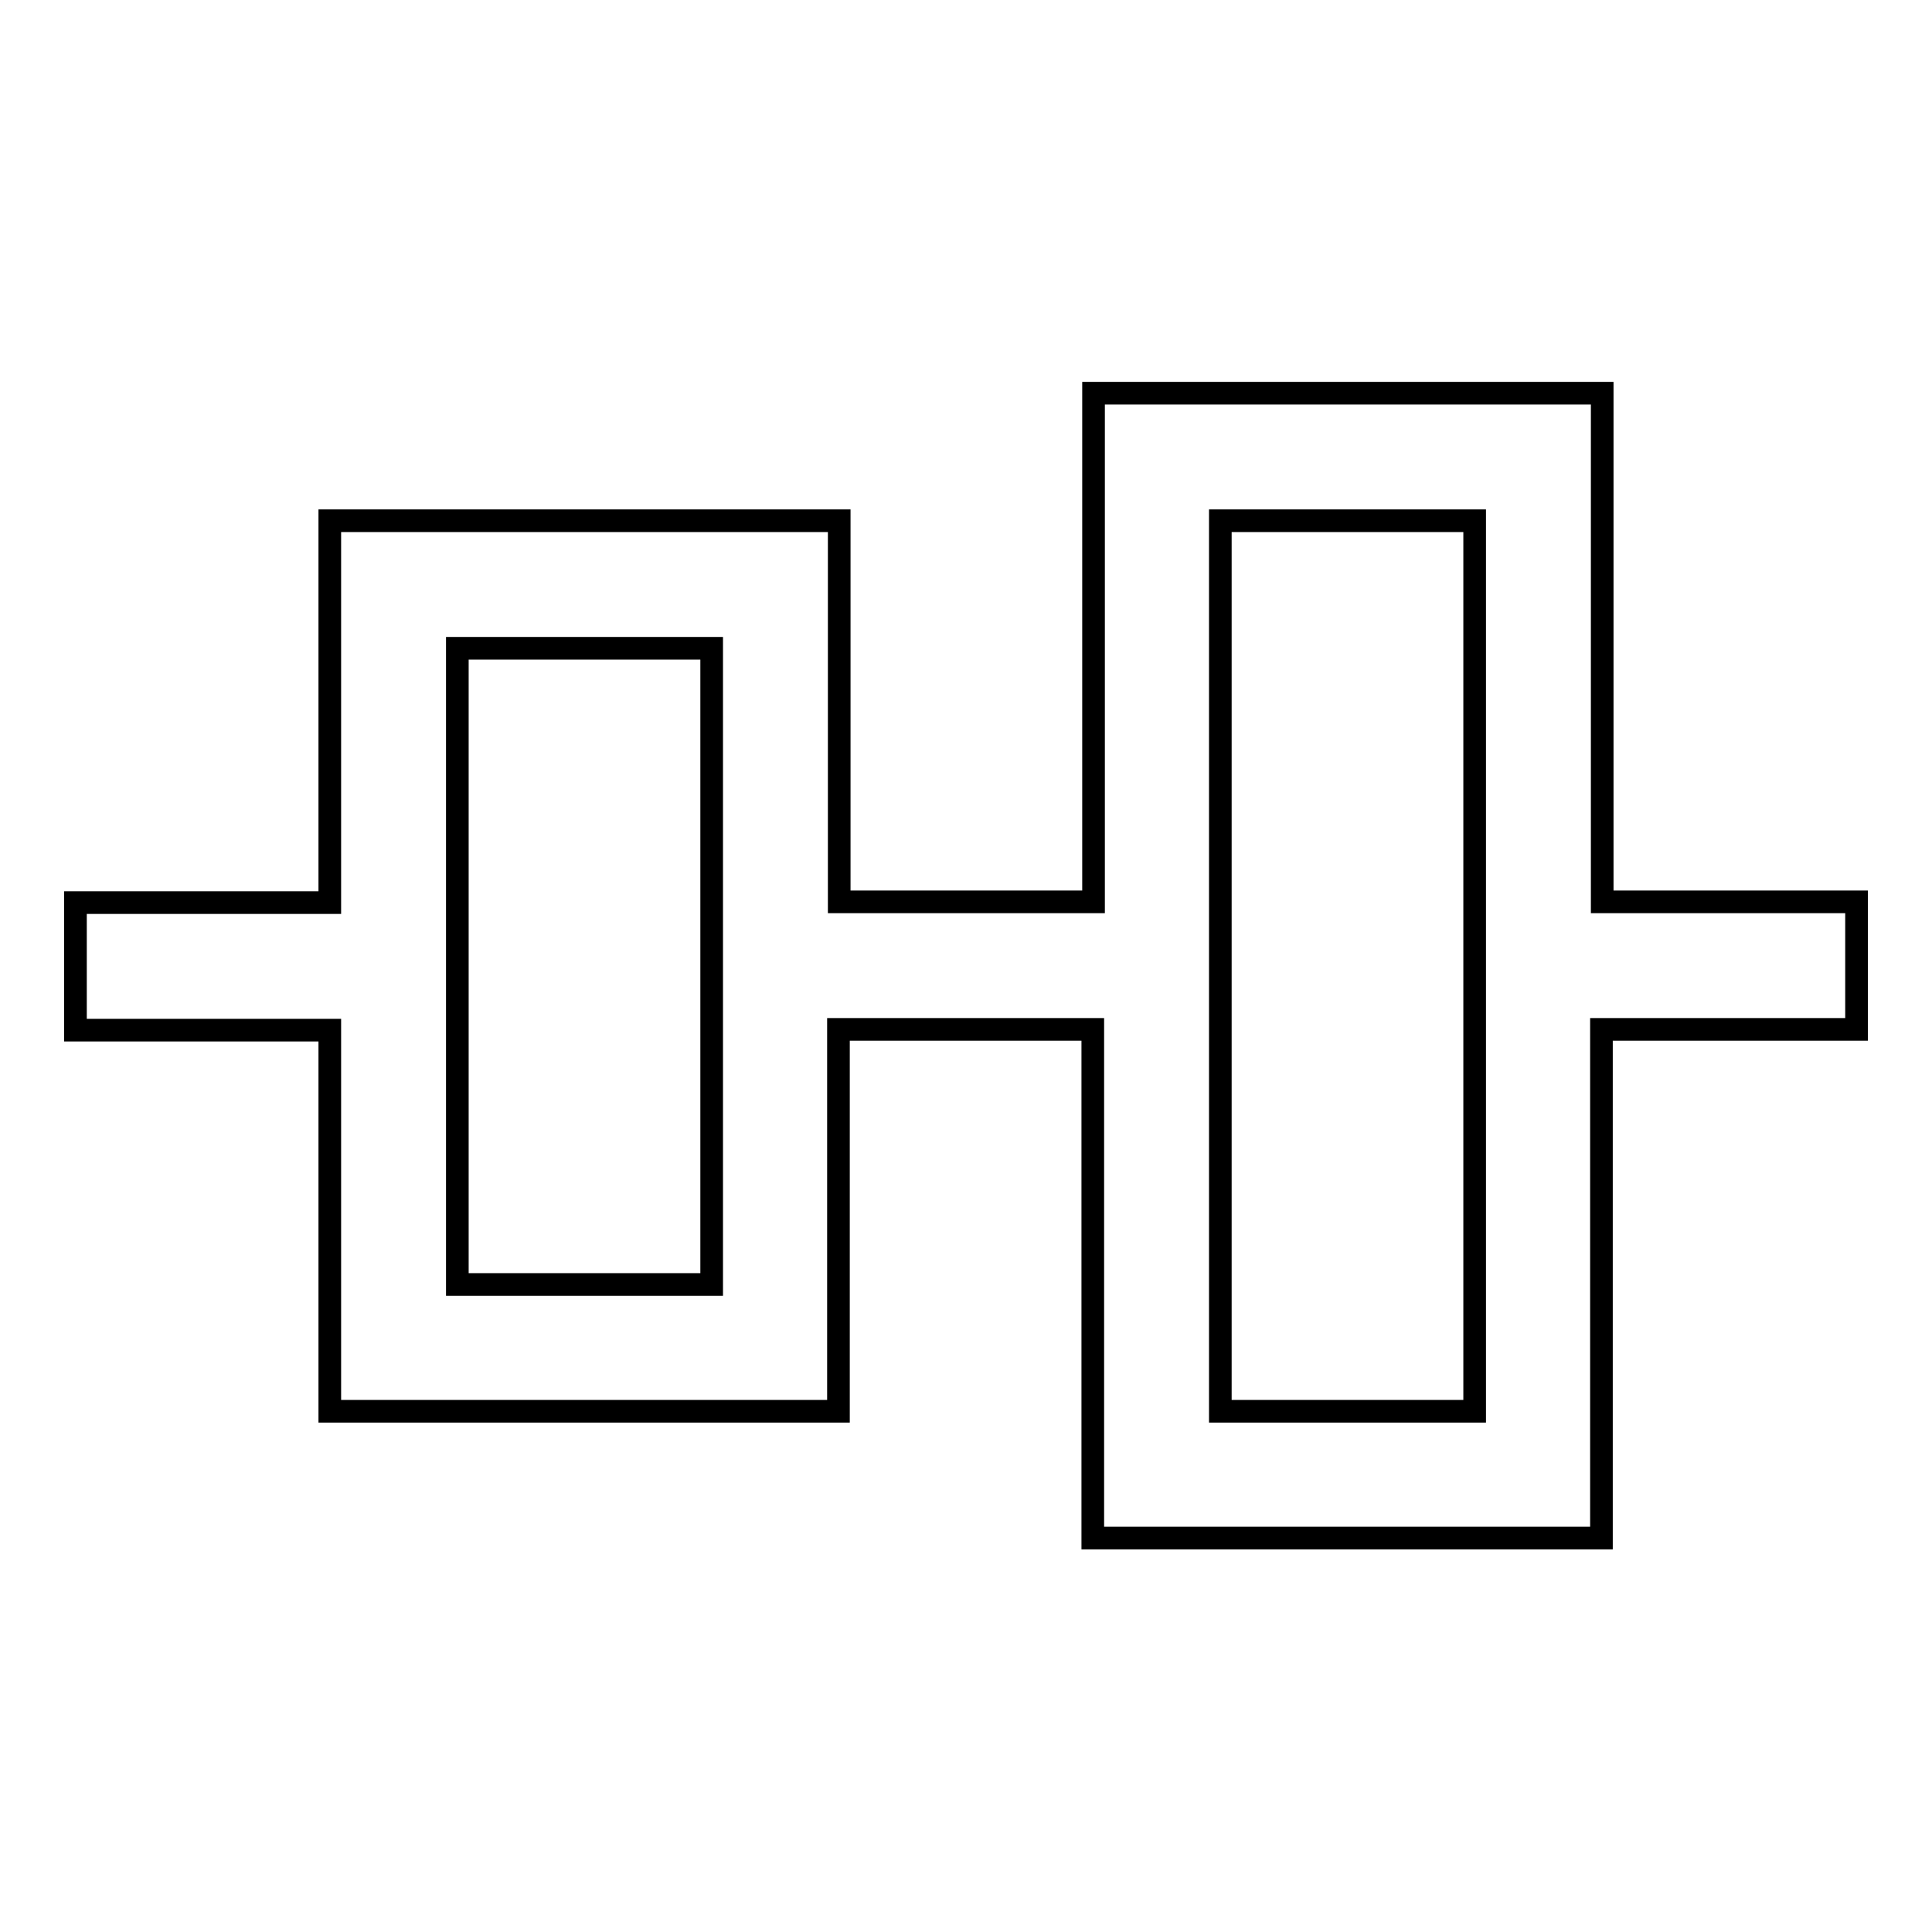
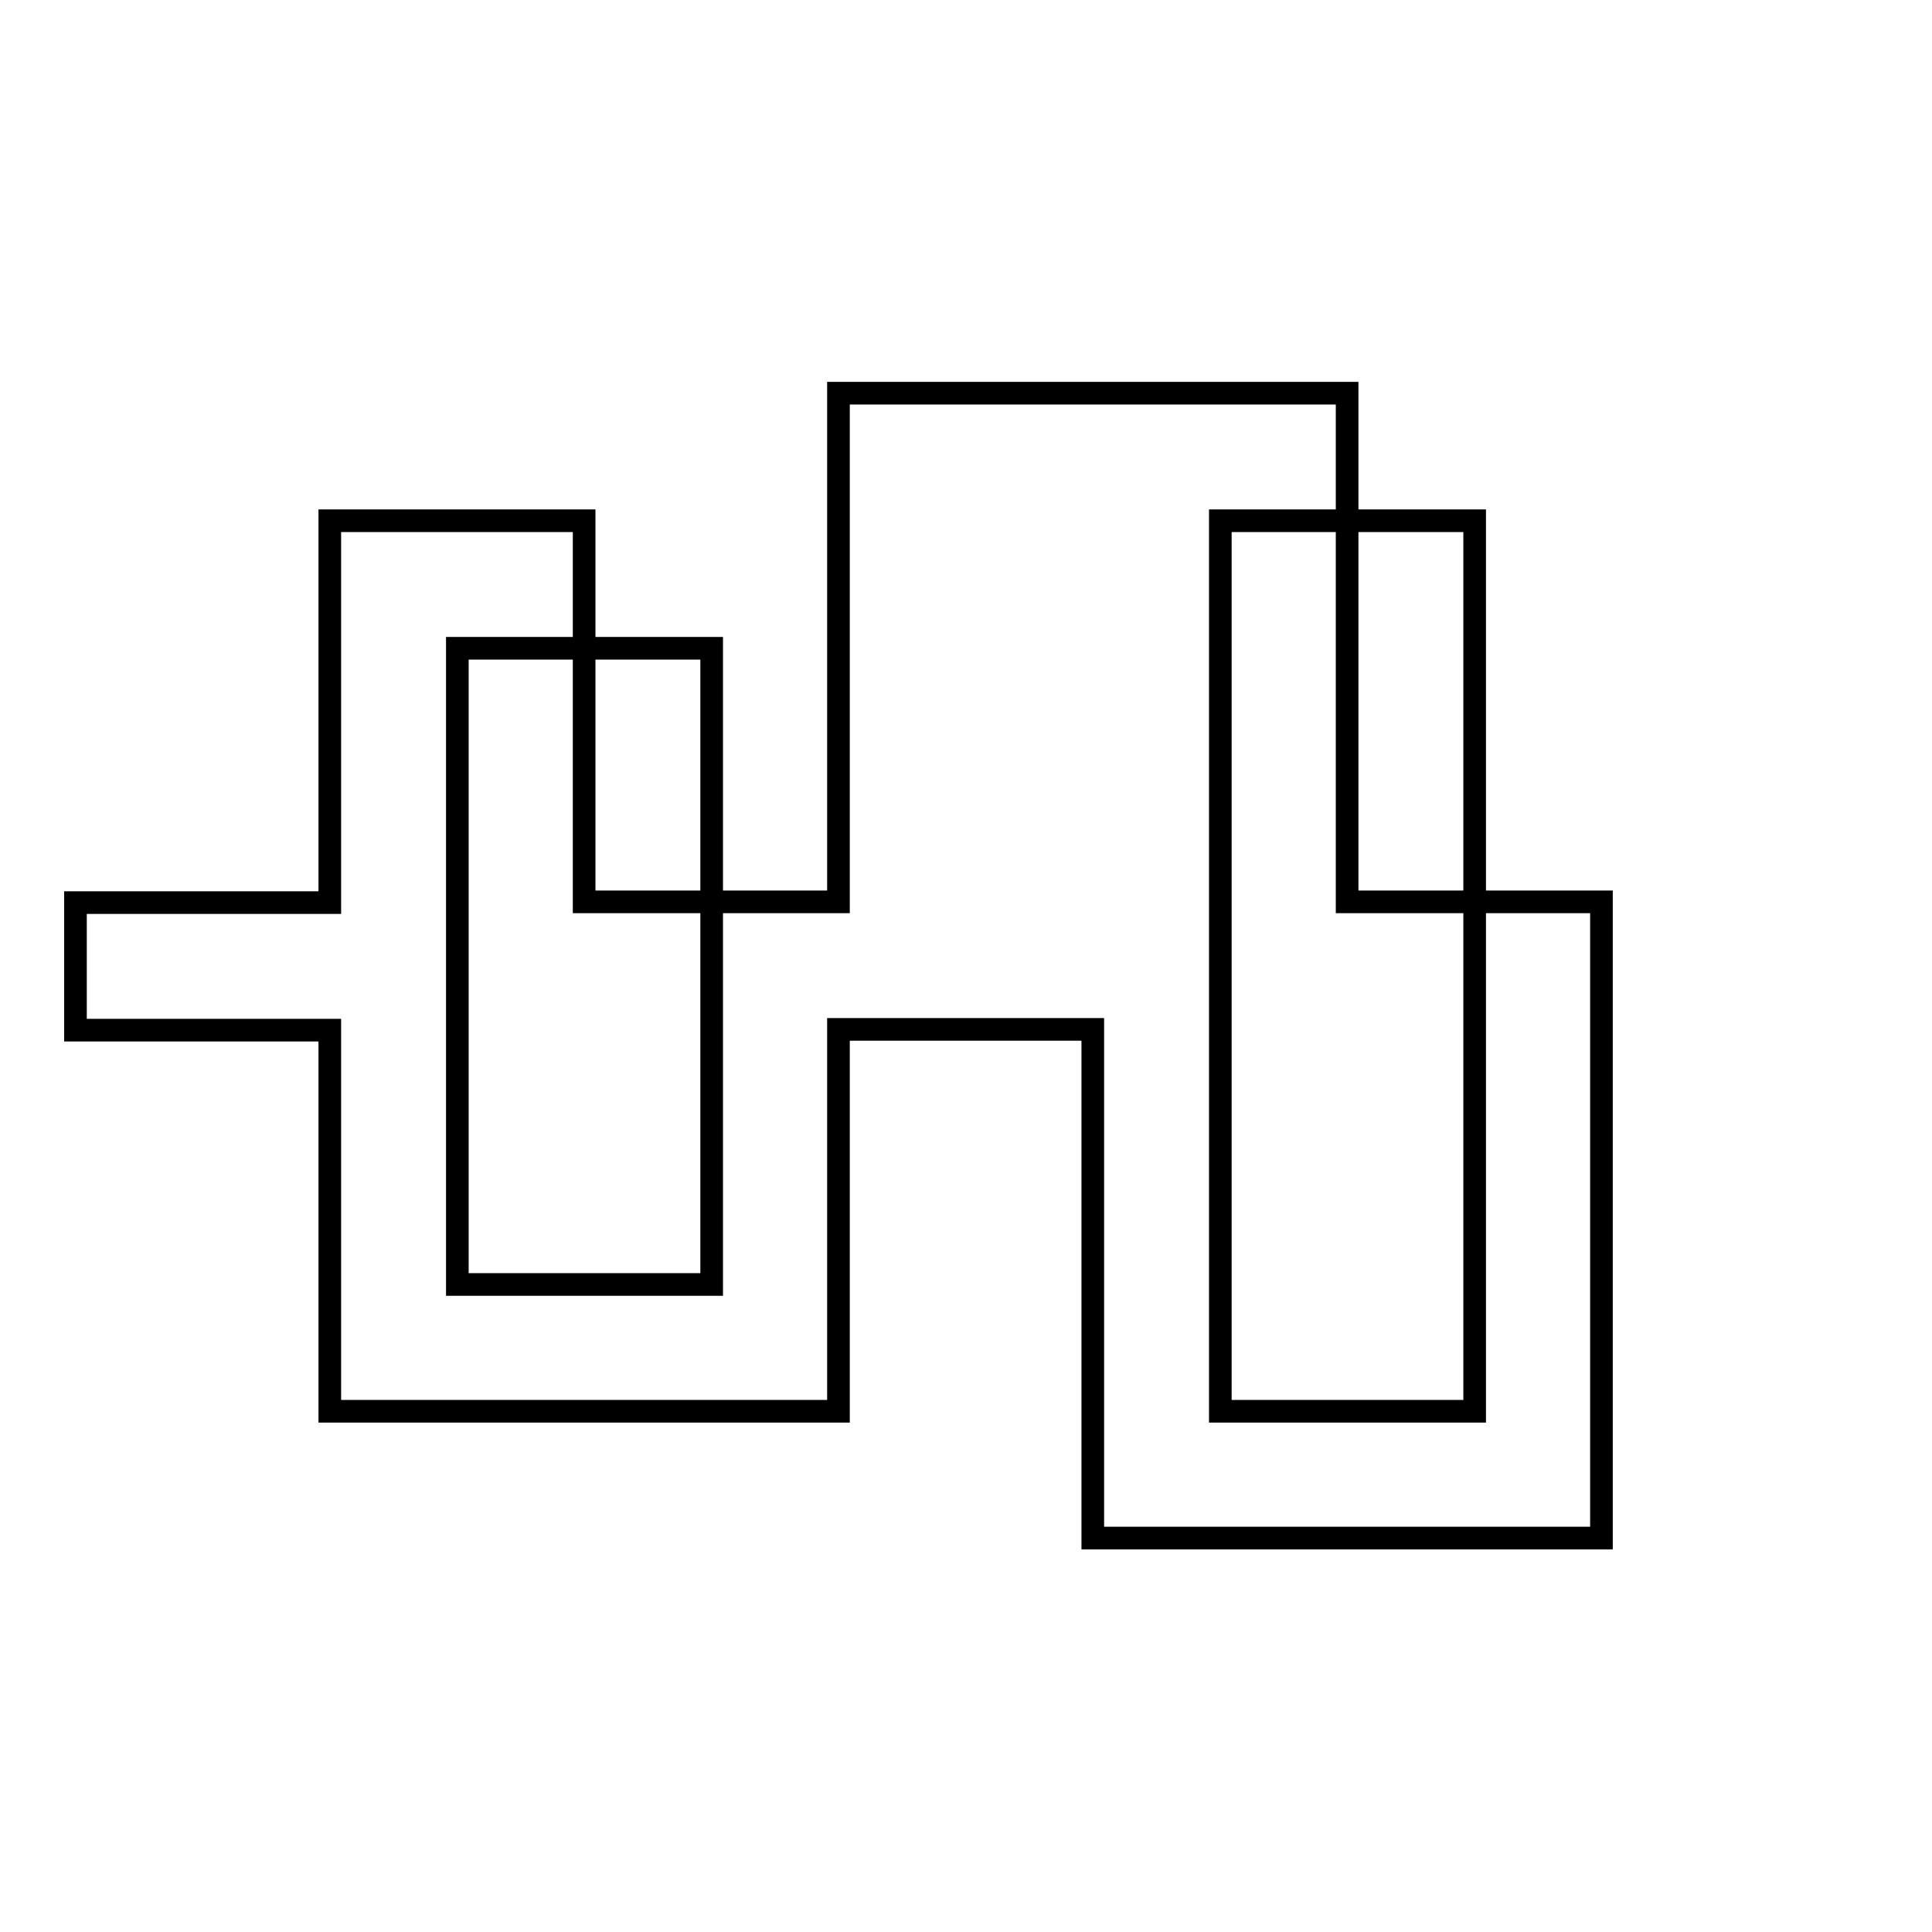
<svg xmlns="http://www.w3.org/2000/svg" version="1.1" x="0px" y="0px" viewBox="0 0 256 256" enable-background="new 0 0 256 256" xml:space="preserve">
  <g>
    <g>
-       <path stroke-width="3" fill-opacity="0" stroke="#000000" d="M161.7,187V69h33.7v118H161.7z M60.6,170.1V85.9h33.7v84.3H60.6z M111.1,136.4h33.7v67.4h67.4v-67.4H246v-16.9h-33.7V52.1h-67.4v67.4h-33.7V69H43.7v50.6H10v16.9h33.7V187h67.4V136.4z" />
+       <path stroke-width="3" fill-opacity="0" stroke="#000000" d="M161.7,187V69h33.7v118H161.7z M60.6,170.1V85.9h33.7v84.3H60.6z M111.1,136.4h33.7v67.4h67.4v-67.4v-16.9h-33.7V52.1h-67.4v67.4h-33.7V69H43.7v50.6H10v16.9h33.7V187h67.4V136.4z" />
    </g>
  </g>
</svg>